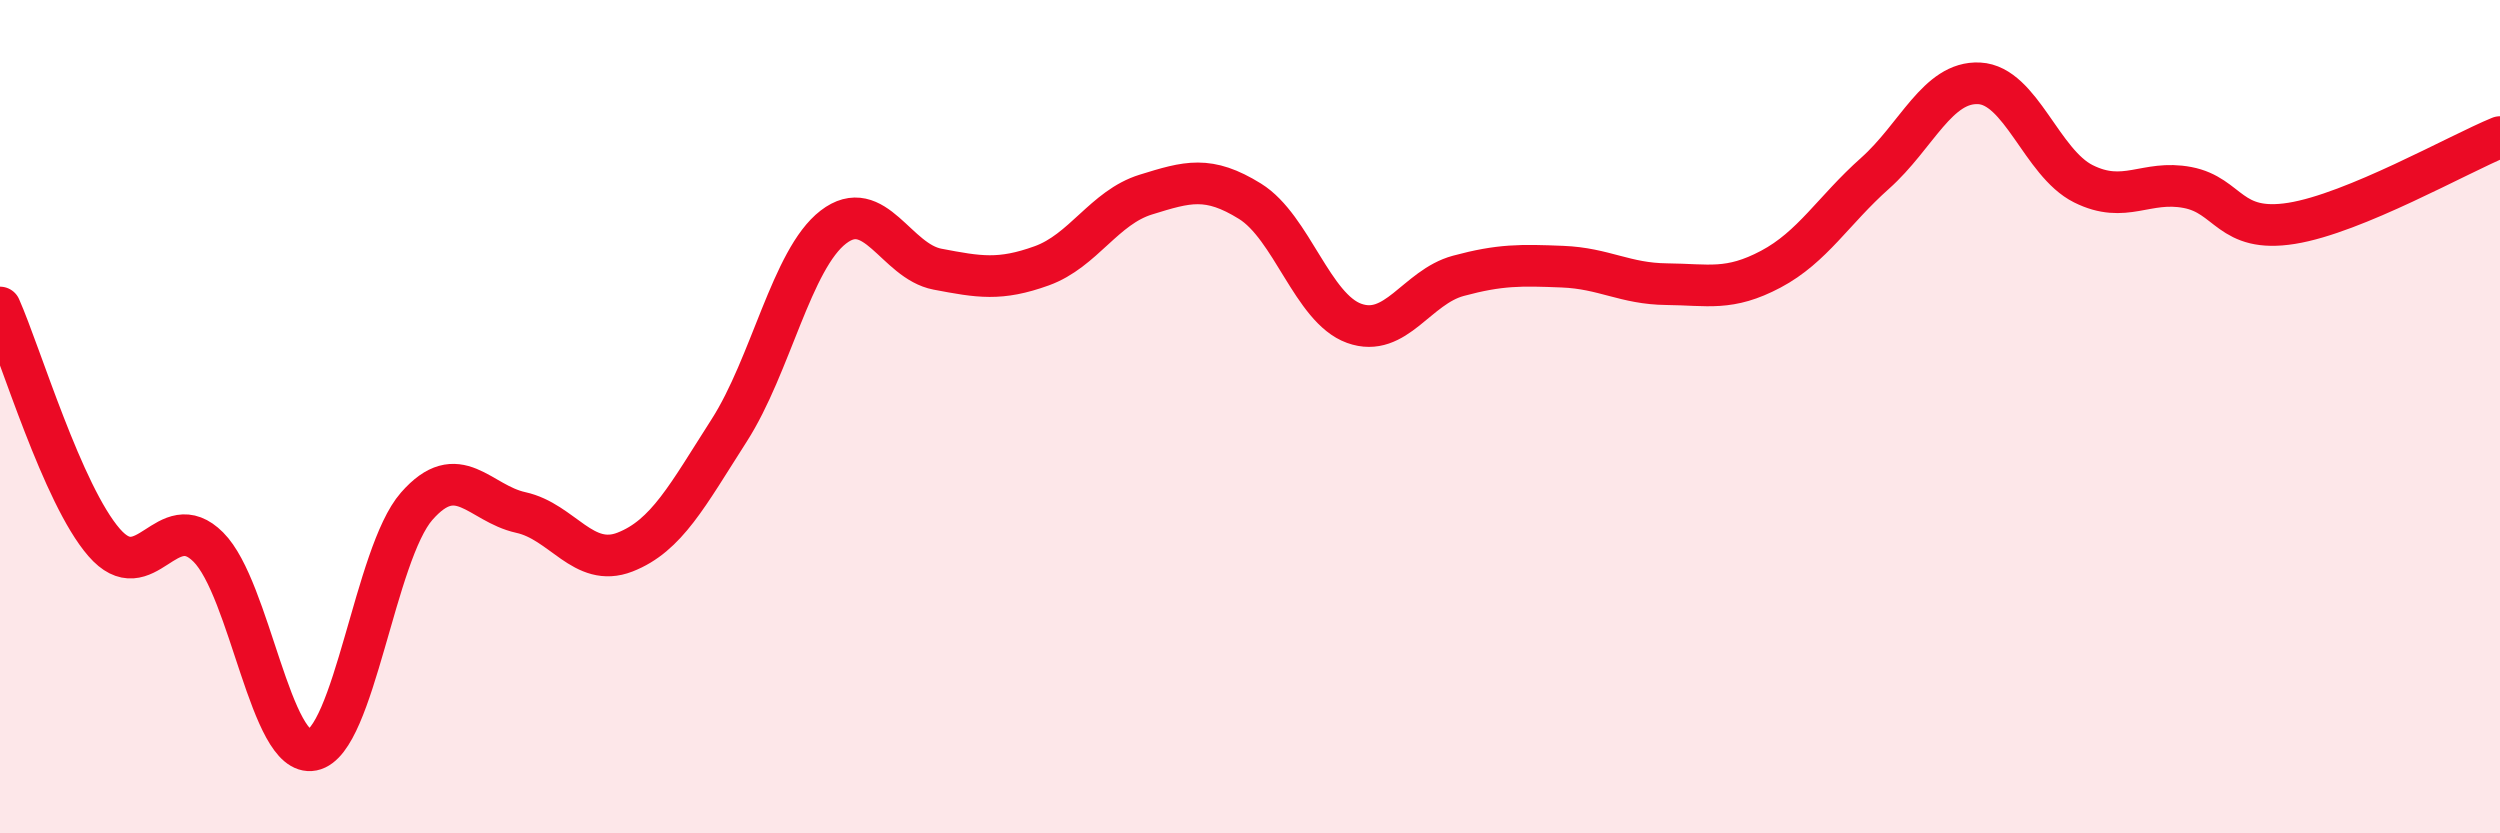
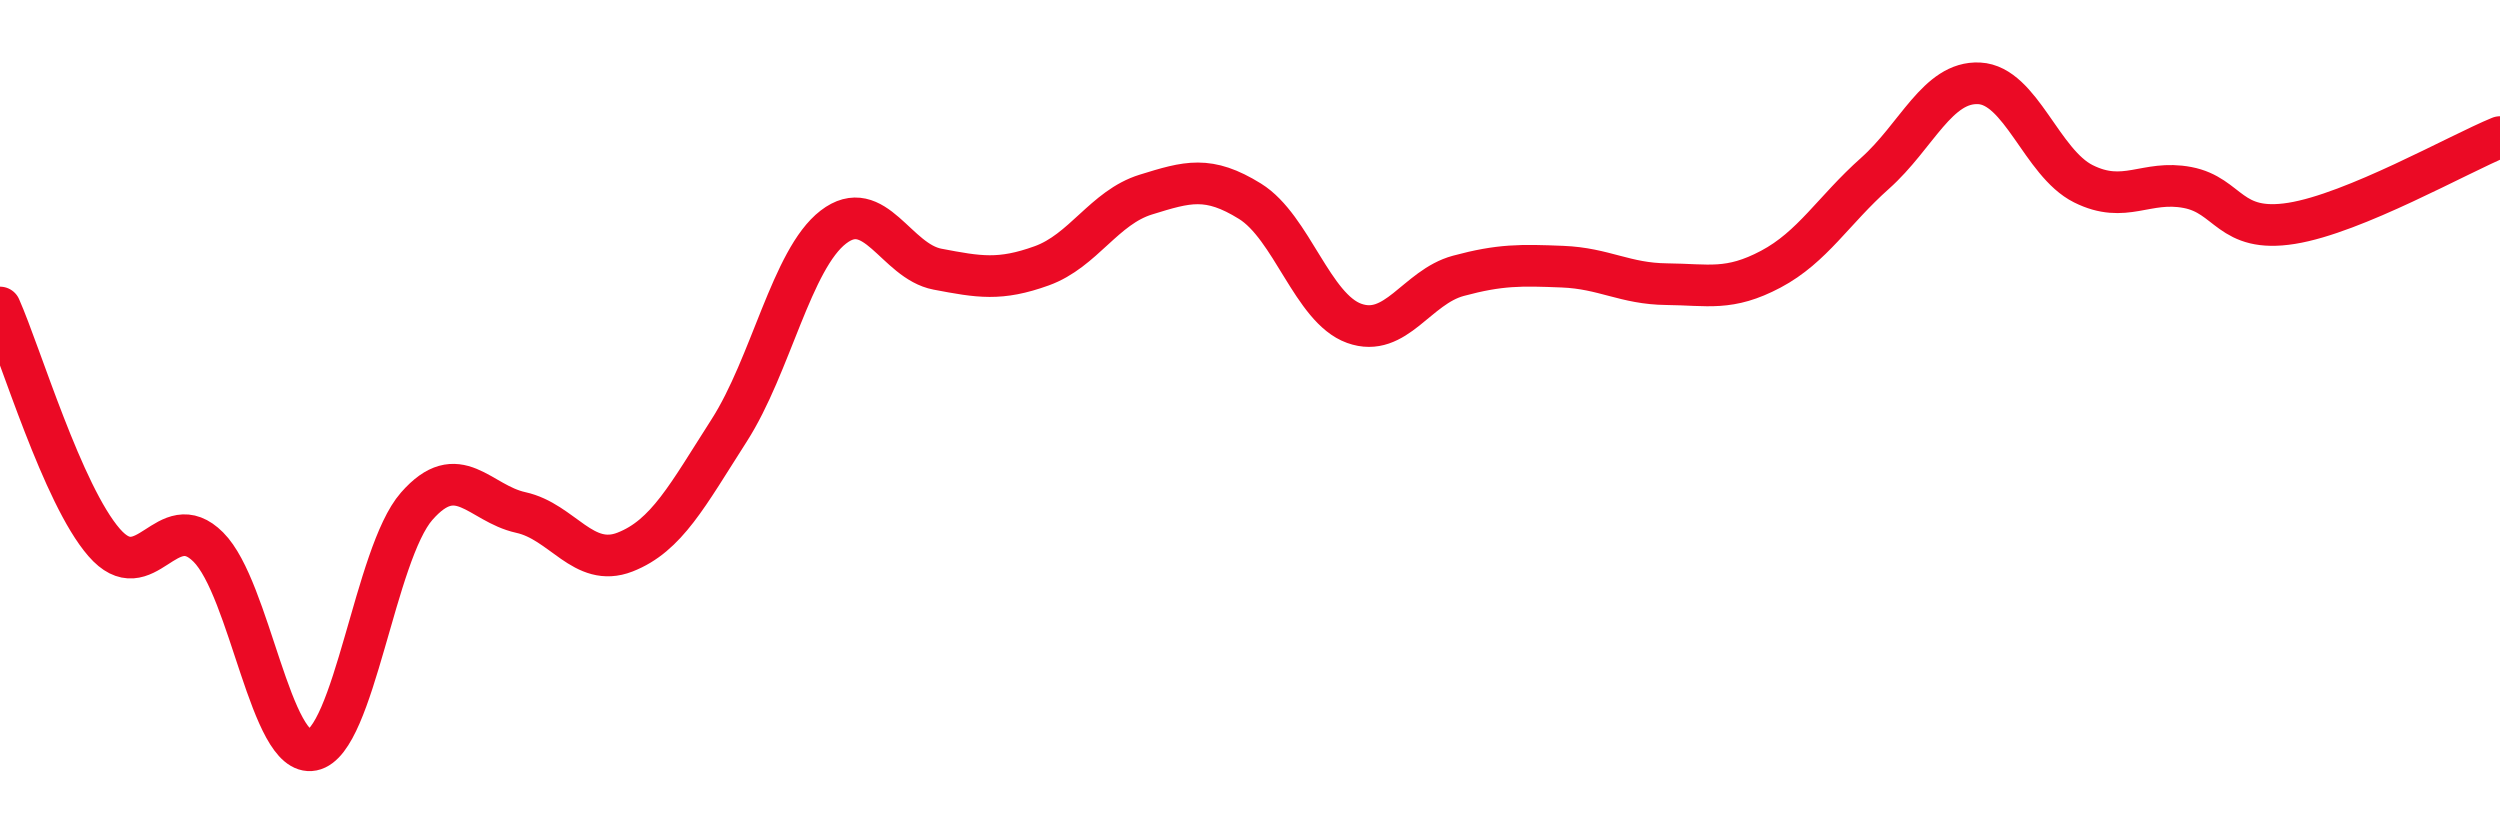
<svg xmlns="http://www.w3.org/2000/svg" width="60" height="20" viewBox="0 0 60 20">
-   <path d="M 0,7.38 C 0.5,8.51 1.5,11.87 2.5,13.02 C 3.5,14.17 4,12.13 5,13.13 C 6,14.13 6.5,18.2 7.5,18 C 8.5,17.8 9,13.29 10,12.15 C 11,11.01 11.5,12.08 12.5,12.3 C 13.5,12.52 14,13.64 15,13.25 C 16,12.86 16.5,11.89 17.5,10.33 C 18.5,8.77 19,6.22 20,5.45 C 21,4.68 21.5,6.27 22.5,6.46 C 23.5,6.65 24,6.74 25,6.38 C 26,6.02 26.5,4.98 27.5,4.67 C 28.5,4.36 29,4.21 30,4.83 C 31,5.45 31.5,7.4 32.5,7.76 C 33.5,8.12 34,6.89 35,6.62 C 36,6.35 36.5,6.36 37.5,6.4 C 38.5,6.44 39,6.81 40,6.82 C 41,6.83 41.5,6.99 42.5,6.46 C 43.5,5.93 44,5.05 45,4.16 C 46,3.27 46.5,1.95 47.5,2 C 48.5,2.05 49,3.91 50,4.41 C 51,4.91 51.5,4.31 52.5,4.5 C 53.5,4.69 53.5,5.6 55,5.36 C 56.5,5.12 59,3.7 60,3.29L60 20L0 20Z" fill="#EB0A25" opacity="0.1" stroke-linecap="round" stroke-linejoin="round" />
  <path d="M 0,7.38 C 0.5,8.51 1.5,11.87 2.5,13.02 C 3.5,14.17 4,12.13 5,13.13 C 6,14.13 6.5,18.2 7.5,18 C 8.5,17.8 9,13.29 10,12.15 C 11,11.01 11.5,12.08 12.5,12.3 C 13.5,12.52 14,13.64 15,13.25 C 16,12.86 16.5,11.89 17.5,10.33 C 18.5,8.77 19,6.22 20,5.45 C 21,4.68 21.5,6.27 22.5,6.46 C 23.5,6.65 24,6.74 25,6.38 C 26,6.02 26.5,4.98 27.5,4.67 C 28.5,4.36 29,4.21 30,4.83 C 31,5.45 31.5,7.4 32.5,7.76 C 33.5,8.12 34,6.89 35,6.62 C 36,6.35 36.5,6.36 37.5,6.4 C 38.5,6.44 39,6.81 40,6.82 C 41,6.83 41.5,6.99 42.5,6.46 C 43.5,5.93 44,5.05 45,4.16 C 46,3.27 46.5,1.95 47.5,2 C 48.5,2.05 49,3.91 50,4.41 C 51,4.91 51.5,4.31 52.5,4.5 C 53.5,4.69 53.5,5.6 55,5.36 C 56.5,5.12 59,3.7 60,3.29" stroke="#EB0A25" stroke-width="1" fill="none" stroke-linecap="round" stroke-linejoin="round" />
</svg>